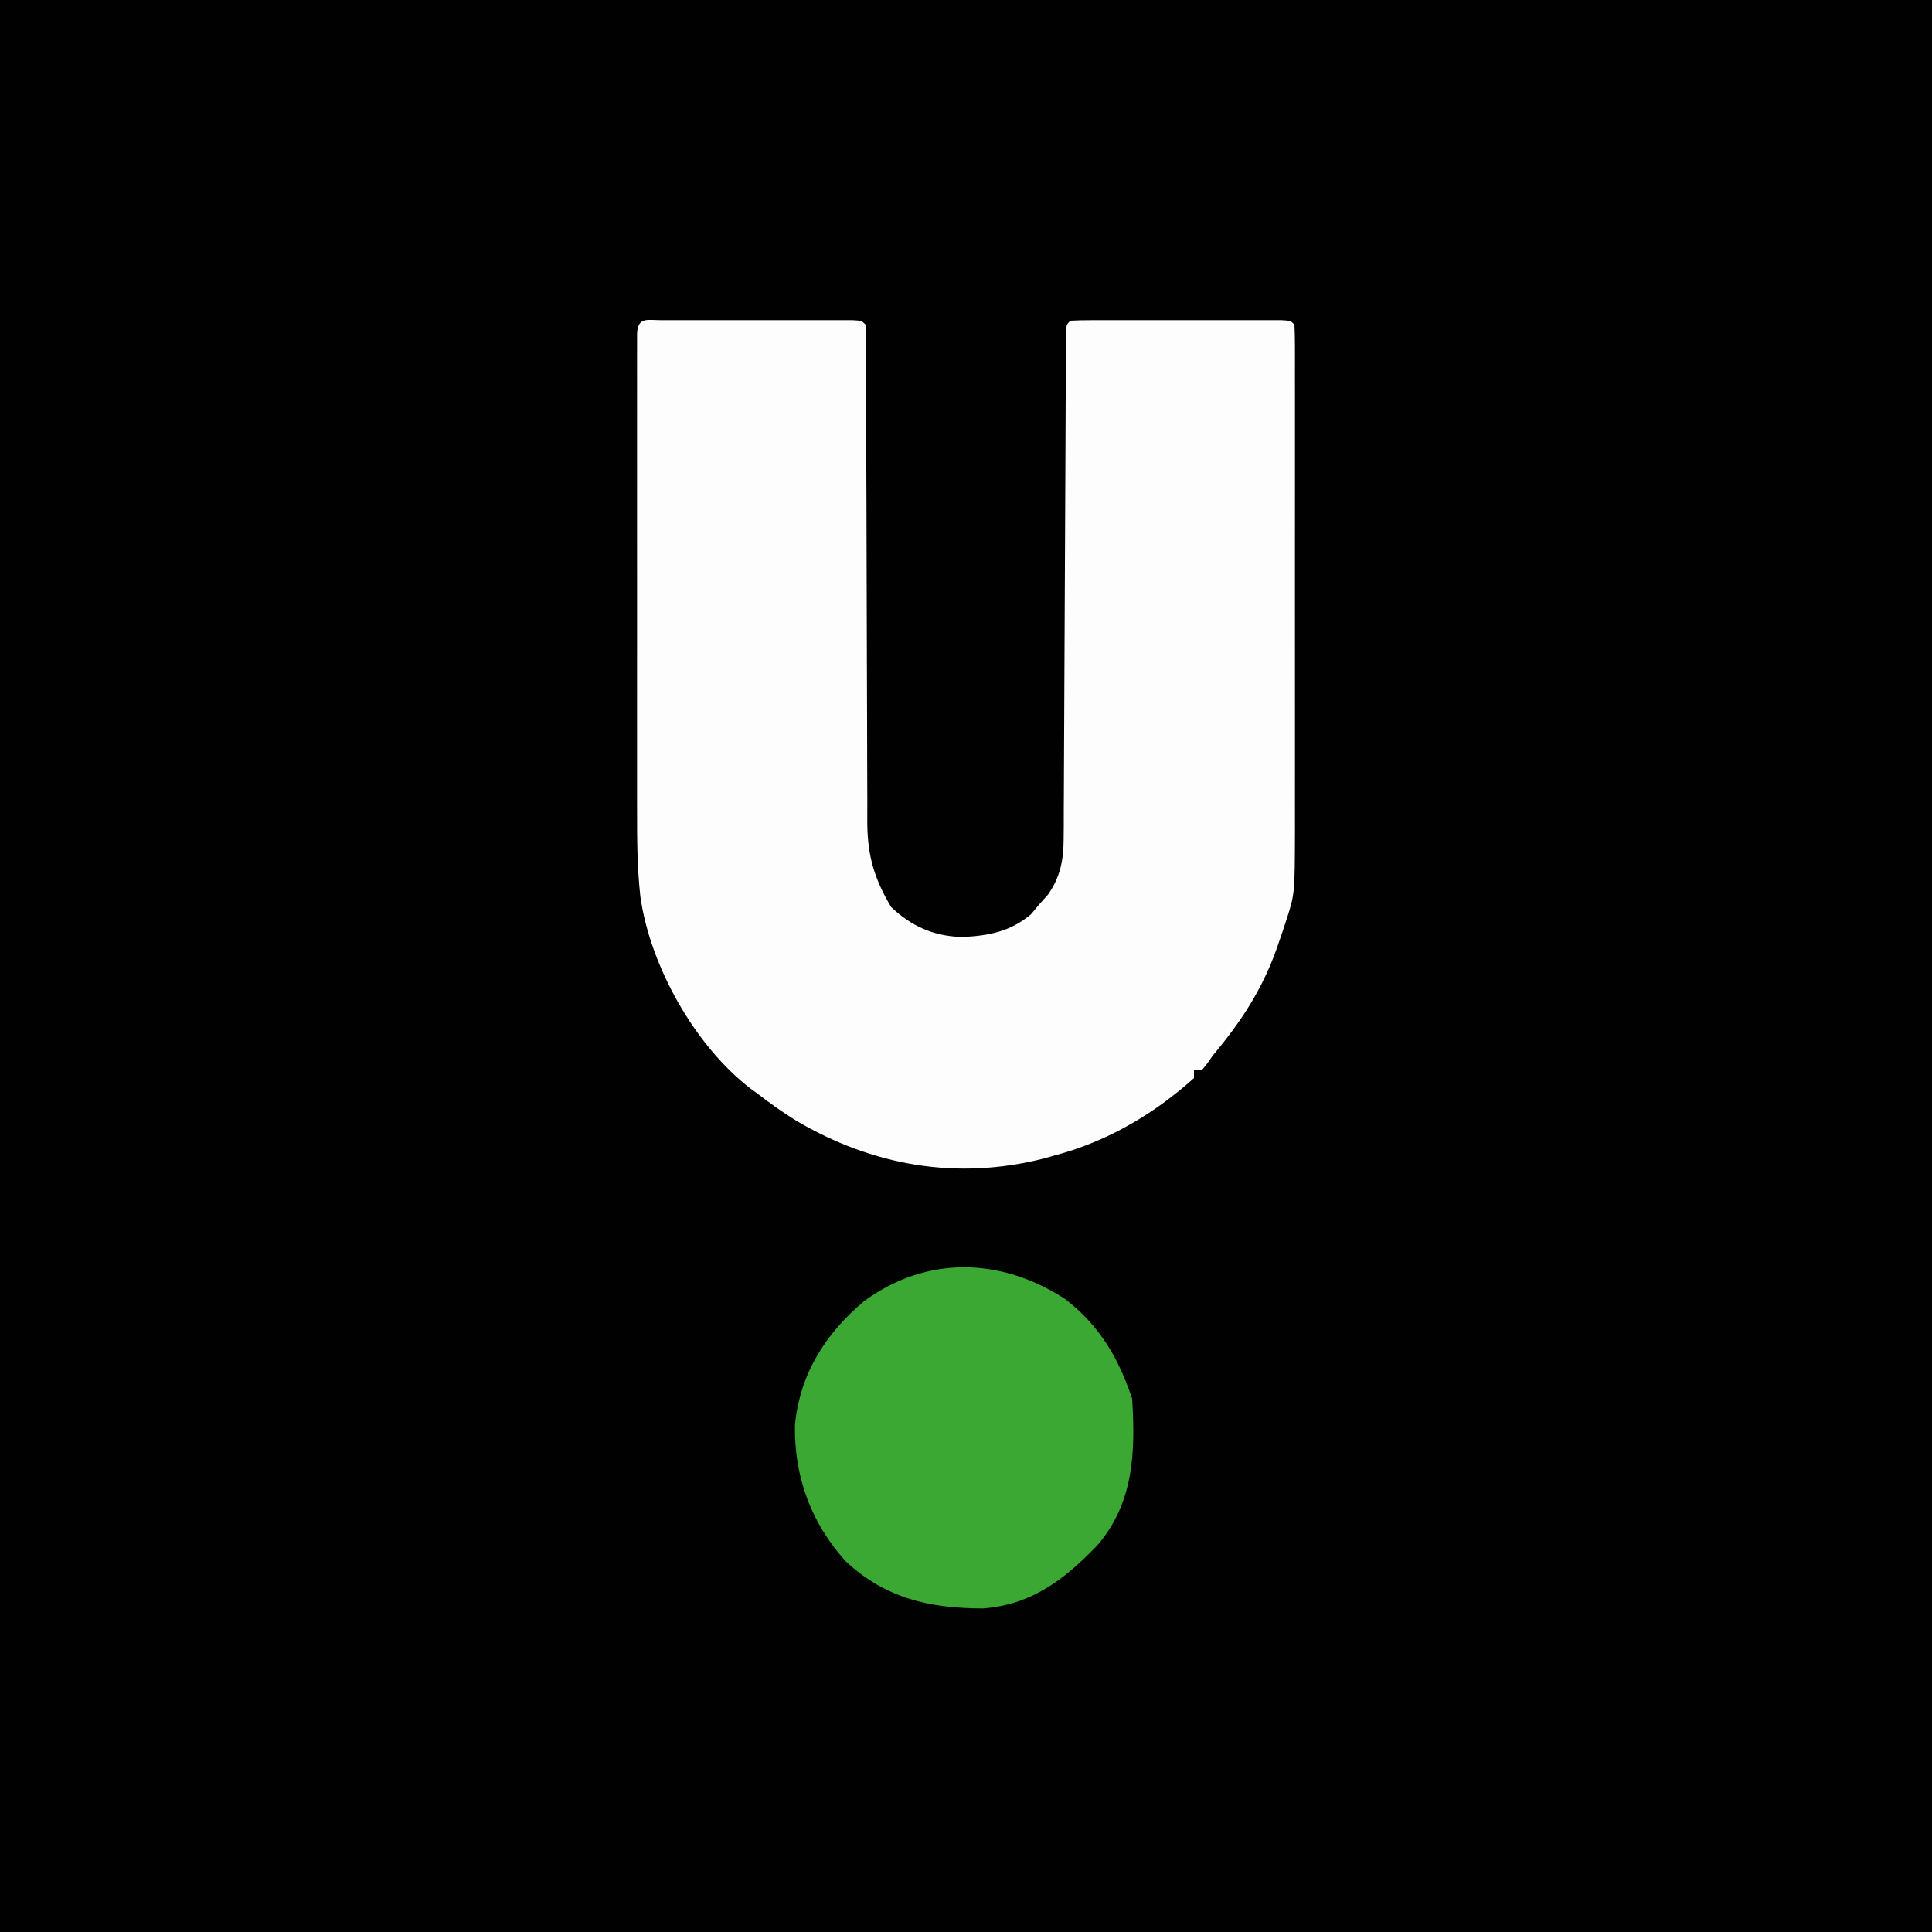
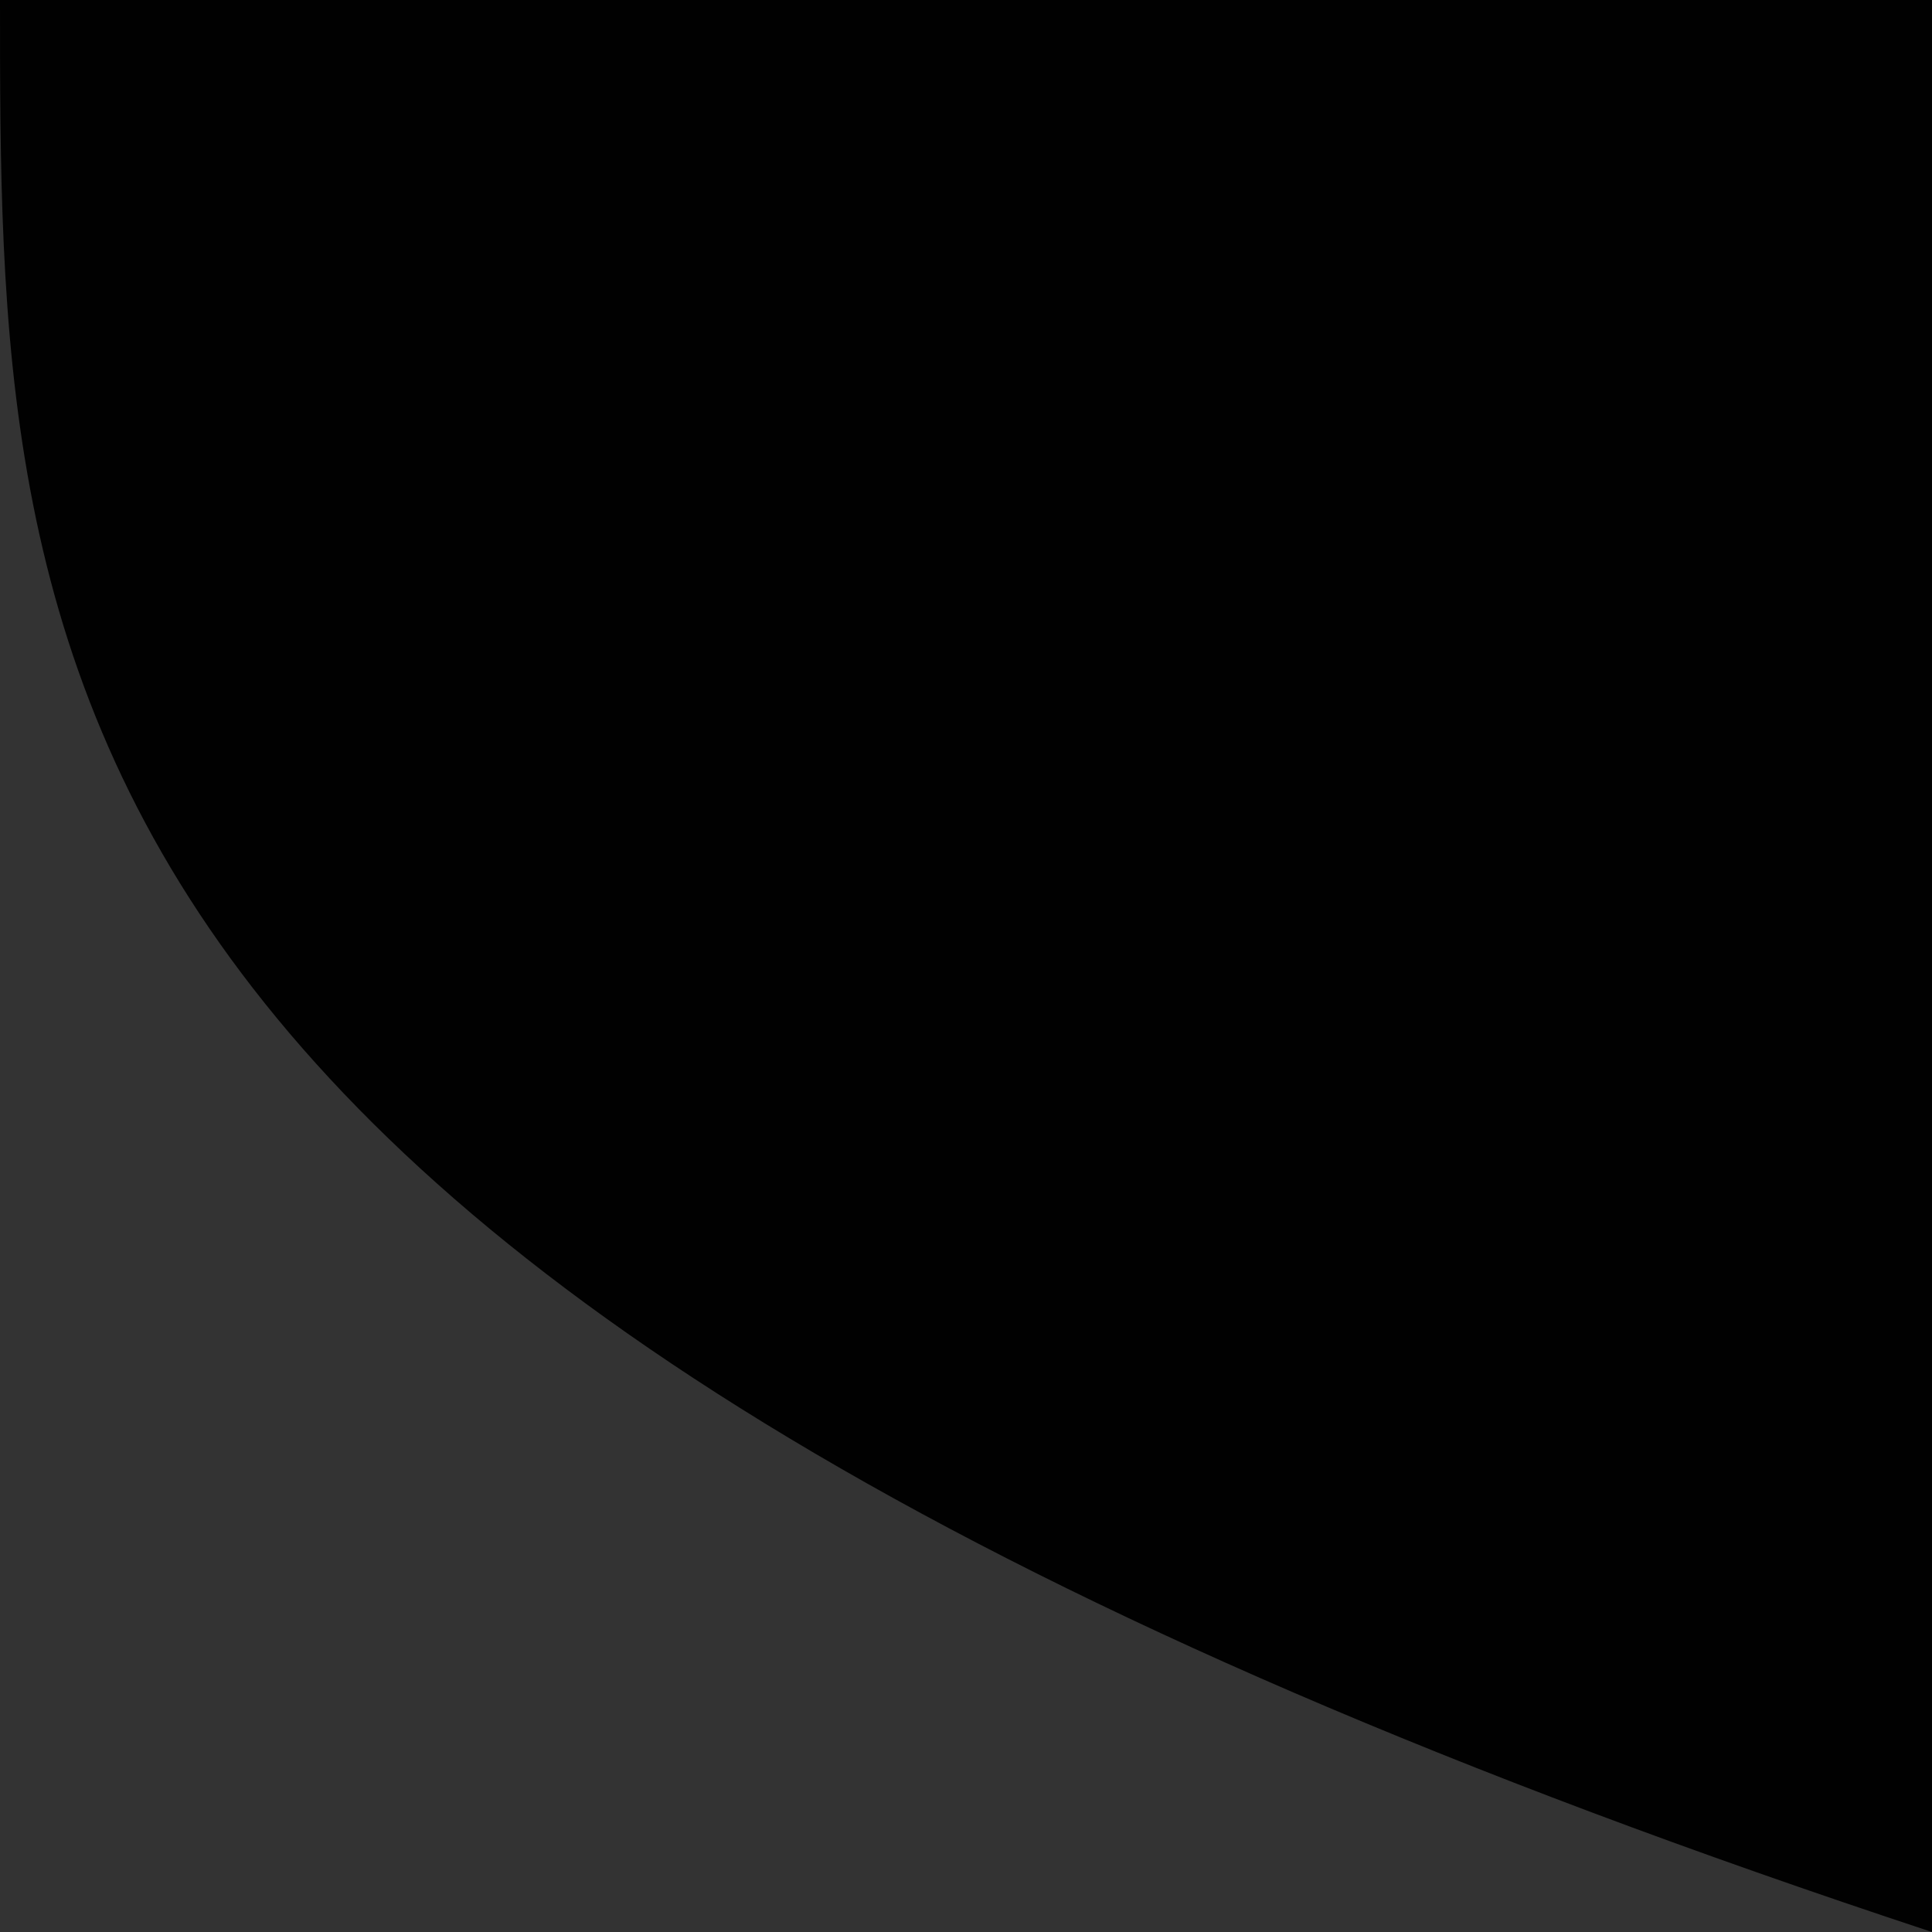
<svg xmlns="http://www.w3.org/2000/svg" version="1.1" width="500" height="500">
  <rect width="100%" height="100%" fill="#333333" stroke="none" />
-   <path d="M0 0 C165 0 330 0 500 0 C500 165 500 330 500 500 C335 500 170 500 0 500 C0 335 0 170 0 0 Z " fill="#010101" transform="translate(0,0)" />
-   <path d="M0 0 C1.138 -0.003 2.276 -0.006 3.448 -0.01 C4.687 -0.008 5.925 -0.006 7.201 -0.003 C8.463 -0.004 9.724 -0.005 11.024 -0.006 C13.697 -0.007 16.37 -0.006 19.043 -0.001 C22.477 0.005 25.91 0.001 29.344 -0.005 C32.609 -0.009 35.874 -0.006 39.139 -0.003 C40.377 -0.005 41.616 -0.007 42.892 -0.01 C44.03 -0.006 45.167 -0.003 46.34 0 C47.347 0.001 48.355 0.002 49.392 0.002 C51.67 0.129 51.67 0.129 52.67 1.129 C52.77 2.906 52.799 4.687 52.801 6.466 C52.805 7.624 52.809 8.782 52.813 9.975 C52.813 11.257 52.812 12.539 52.812 13.86 C52.815 15.215 52.818 16.57 52.822 17.925 C52.83 20.851 52.835 23.776 52.839 26.702 C52.844 31.334 52.861 35.966 52.88 40.597 C52.886 42.183 52.893 43.768 52.899 45.353 C52.902 46.147 52.905 46.942 52.908 47.76 C52.951 58.546 52.984 69.332 52.996 80.118 C53.004 87.388 53.027 94.658 53.065 101.928 C53.085 105.774 53.097 109.62 53.092 113.466 C53.088 117.091 53.102 120.715 53.129 124.34 C53.14 126.293 53.13 128.246 53.12 130.2 C53.211 138.811 54.962 144.546 59.295 151.879 C64.614 156.918 70.395 159.433 77.732 159.629 C84.542 159.306 90.205 158.211 95.482 153.754 C96.204 152.888 96.926 152.022 97.67 151.129 C98.753 149.923 98.753 149.923 99.857 148.692 C103.095 144.115 103.919 139.668 103.942 134.138 C103.951 132.961 103.961 131.785 103.971 130.573 C103.972 129.296 103.972 128.02 103.973 126.704 C103.981 125.336 103.989 123.967 103.998 122.598 C104.017 119.66 104.029 116.722 104.036 113.783 C104.048 109.141 104.073 104.498 104.1 99.856 C104.142 92.519 104.174 85.182 104.203 77.846 C104.254 64.689 104.316 51.532 104.388 38.375 C104.413 33.756 104.433 29.136 104.448 24.517 C104.458 21.652 104.472 18.787 104.487 15.923 C104.496 13.951 104.5 11.98 104.504 10.008 C104.511 8.846 104.518 7.684 104.525 6.486 C104.531 4.962 104.531 4.962 104.537 3.406 C104.67 1.129 104.67 1.129 105.67 0.129 C107.444 0.03 109.223 0.001 111 0 C112.138 -0.003 113.276 -0.006 114.448 -0.01 C115.687 -0.008 116.925 -0.006 118.201 -0.003 C119.463 -0.004 120.724 -0.005 122.024 -0.006 C124.697 -0.007 127.37 -0.006 130.043 -0.001 C133.477 0.005 136.91 0.001 140.344 -0.005 C143.609 -0.009 146.874 -0.006 150.139 -0.003 C151.377 -0.005 152.616 -0.007 153.892 -0.01 C155.03 -0.006 156.167 -0.003 157.34 0 C158.347 0.001 159.355 0.002 160.392 0.002 C162.67 0.129 162.67 0.129 163.67 1.129 C163.769 2.931 163.796 4.737 163.797 6.542 C163.8 7.717 163.803 8.892 163.805 10.102 C163.802 12.053 163.802 12.053 163.799 14.043 C163.801 15.418 163.802 16.793 163.805 18.168 C163.809 21.914 163.807 25.66 163.804 29.406 C163.802 33.327 163.804 37.248 163.806 41.169 C163.807 47.764 163.805 54.358 163.8 60.952 C163.795 68.562 163.797 76.172 163.802 83.782 C163.807 90.318 163.807 96.854 163.805 103.39 C163.803 107.292 163.803 111.194 163.806 115.096 C163.809 118.773 163.807 122.45 163.801 126.127 C163.799 128.109 163.802 130.091 163.805 132.073 C163.767 148.526 163.767 148.526 161.471 155.559 C161.234 156.286 160.998 157.013 160.754 157.762 C160.5 158.502 160.245 159.242 159.982 160.004 C159.581 161.18 159.581 161.18 159.171 162.379 C155.396 173.102 149.936 181.438 142.67 190.129 C142.138 190.883 141.605 191.638 141.057 192.415 C140.599 192.98 140.141 193.546 139.67 194.129 C139.01 194.129 138.35 194.129 137.67 194.129 C137.67 194.789 137.67 195.449 137.67 196.129 C135.834 197.798 134.011 199.314 132.045 200.817 C131.464 201.262 130.883 201.707 130.284 202.165 C121.723 208.521 112.003 213.414 101.67 216.129 C100.694 216.407 99.718 216.684 98.713 216.969 C76.209 222.654 54.471 218.809 34.67 207.129 C31.194 204.954 27.906 202.645 24.67 200.129 C24.085 199.708 23.499 199.286 22.896 198.852 C8.448 187.694 -3.095 167.114 -5.612 149.115 C-6.413 141.79 -6.471 134.522 -6.459 127.158 C-6.461 125.779 -6.463 124.4 -6.465 123.021 C-6.469 119.307 -6.468 115.593 -6.464 111.878 C-6.462 107.984 -6.464 104.09 -6.466 100.197 C-6.468 93.67 -6.465 87.143 -6.46 80.615 C-6.455 73.063 -6.457 65.51 -6.462 57.957 C-6.467 51.465 -6.467 44.973 -6.465 38.481 C-6.463 34.607 -6.463 30.732 -6.466 26.857 C-6.469 23.223 -6.467 19.589 -6.461 15.956 C-6.46 13.98 -6.463 12.003 -6.466 10.027 C-6.463 8.862 -6.46 7.698 -6.457 6.497 C-6.457 5.479 -6.456 4.46 -6.456 3.411 C-6.216 -0.935 -3.791 0.003 0 0 Z " fill="#FDFDFD" transform="translate(171.33,82.871)" />
-   <path d="M0 0 C8.922 6.903 13.827 15.254 17.348 25.816 C18.219 39.609 17.783 52.768 8.332 63.754 C-0.161 72.581 -8.693 79.17 -21.336 80.082 C-35.045 80.025 -46.439 77.514 -56.77 67.895 C-65.766 57.965 -70.126 45.981 -69.926 32.656 C-68.648 19.382 -62.082 9.021 -52.043 0.57 C-35.928 -11.253 -16.702 -10.836 0 0 Z " fill="#3AA833" transform="translate(275.652,336.184)" />
+   <path d="M0 0 C165 0 330 0 500 0 C500 165 500 330 500 500 C0 335 0 170 0 0 Z " fill="#010101" transform="translate(0,0)" />
</svg>